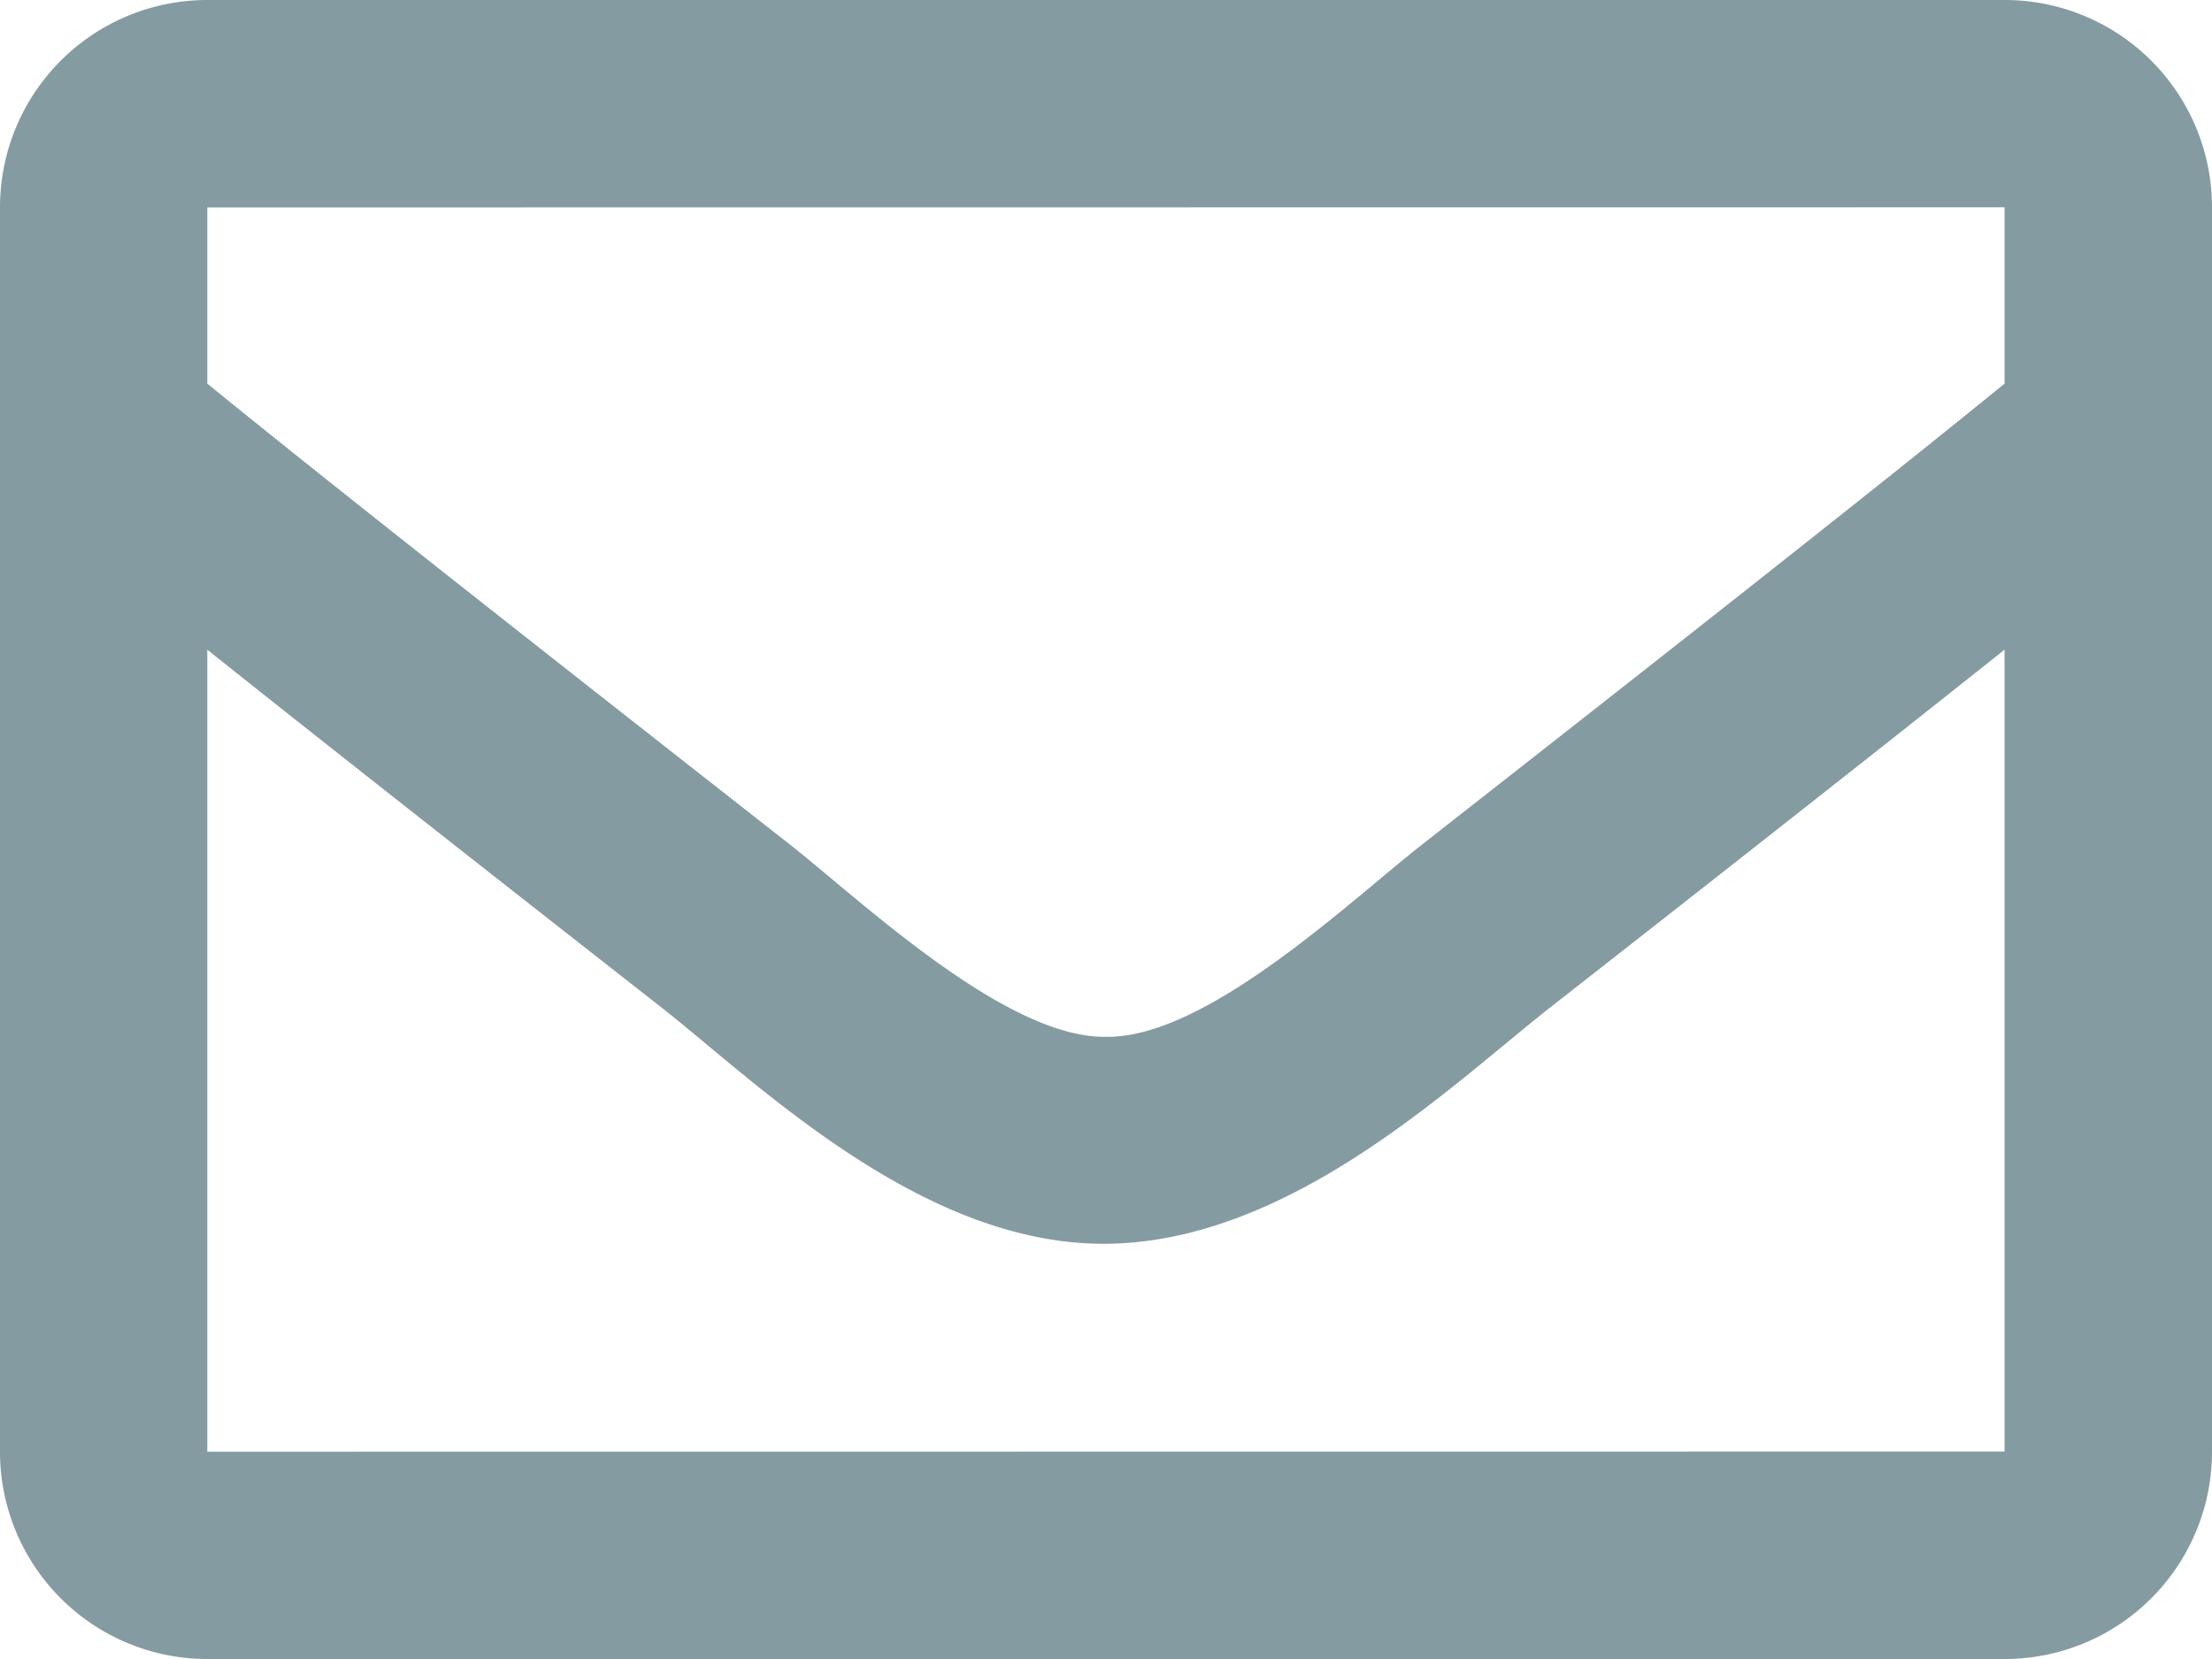
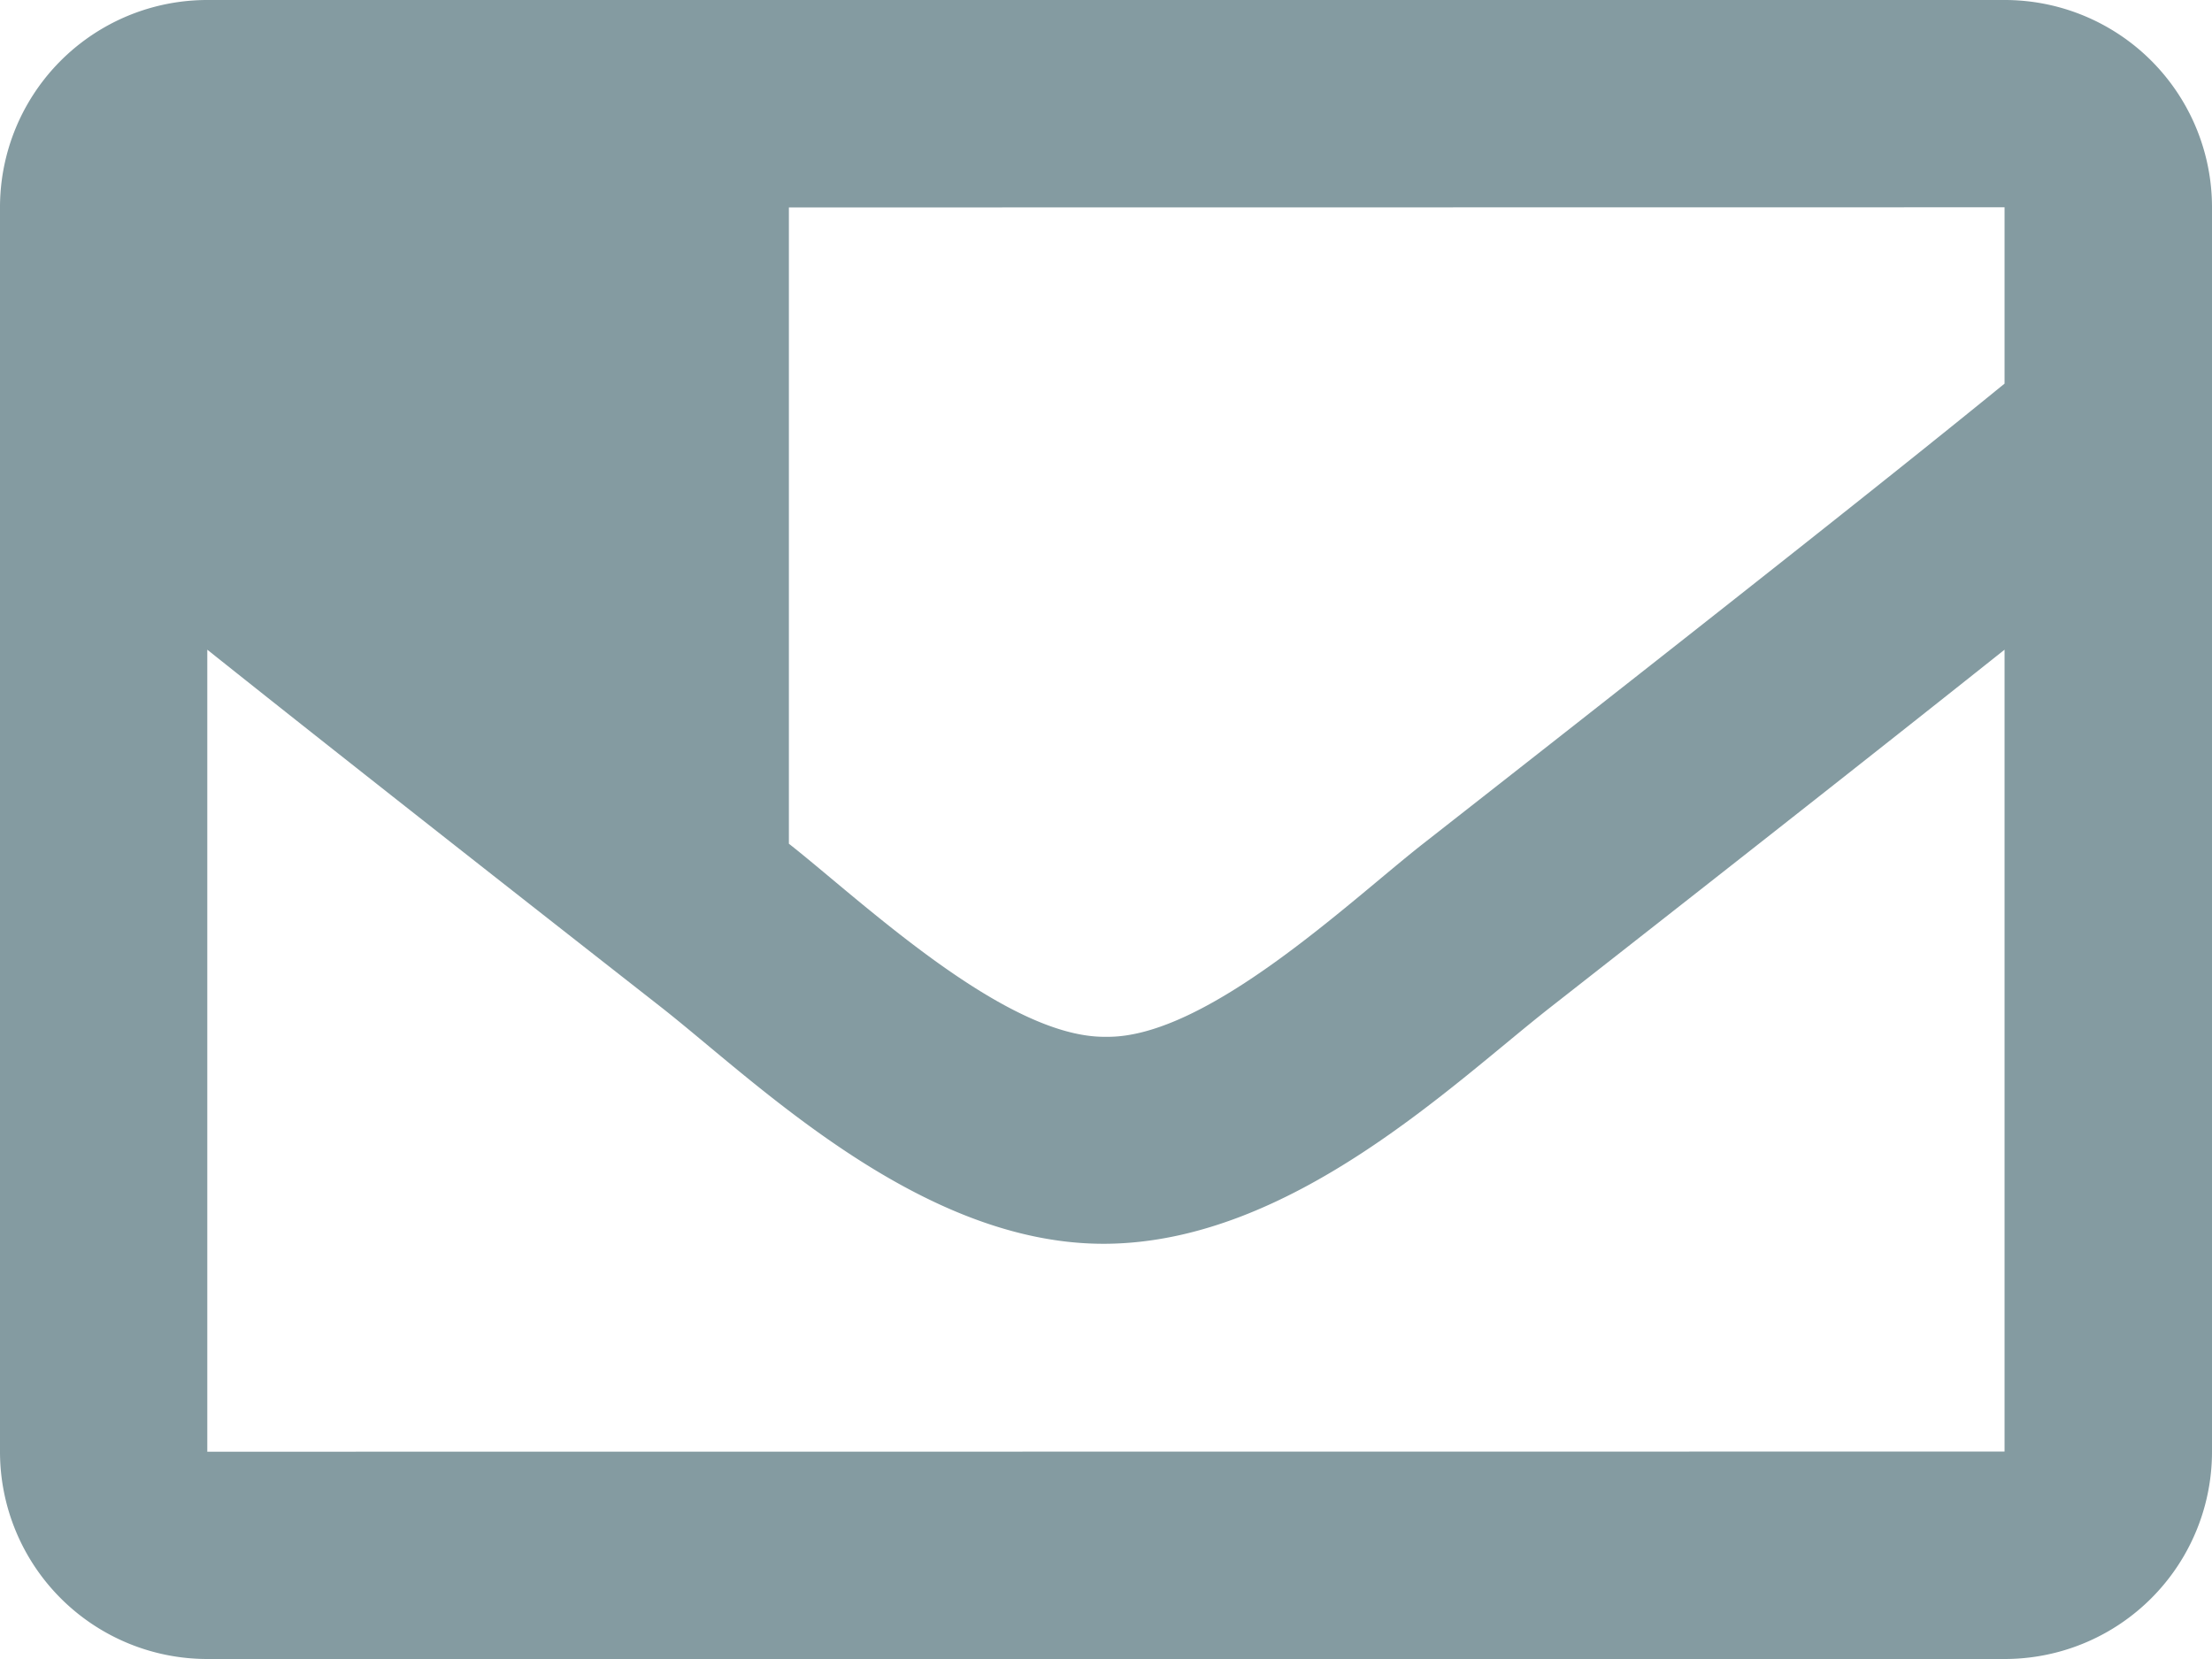
<svg xmlns="http://www.w3.org/2000/svg" width="14" height="10.5" viewBox="0 0 14 10.5">
  <defs>
    <style>.a{fill:#849BA1;}</style>
  </defs>
-   <path class="a" d="M12.687-10.5H1.312A1.312,1.312,0,0,0,0-9.187v7.875A1.312,1.312,0,0,0,1.312,0H12.687A1.312,1.312,0,0,0,14-1.312V-9.187A1.312,1.312,0,0,0,12.687-10.5Zm0,1.312v1.116c-.613.5-1.591,1.276-3.68,2.912C8.547-4.8,7.635-3.927,7-3.938c-.635.01-1.547-.86-2.007-1.222C2.9-6.8,1.926-7.572,1.312-8.072V-9.187ZM1.312-1.312V-6.388c.627.5,1.515,1.2,2.869,2.26.6.47,1.644,1.509,2.818,1.5s2.2-1.017,2.818-1.5c1.354-1.06,2.243-1.761,2.87-2.26v5.075Z" transform="translate(0 10.5)" />
+   <path class="a" d="M12.687-10.5H1.312A1.312,1.312,0,0,0,0-9.187v7.875A1.312,1.312,0,0,0,1.312,0H12.687A1.312,1.312,0,0,0,14-1.312V-9.187A1.312,1.312,0,0,0,12.687-10.5Zm0,1.312v1.116c-.613.5-1.591,1.276-3.68,2.912C8.547-4.8,7.635-3.927,7-3.938c-.635.01-1.547-.86-2.007-1.222V-9.187ZM1.312-1.312V-6.388c.627.5,1.515,1.2,2.869,2.26.6.47,1.644,1.509,2.818,1.5s2.2-1.017,2.818-1.5c1.354-1.06,2.243-1.761,2.87-2.26v5.075Z" transform="translate(0 10.5)" />
</svg>